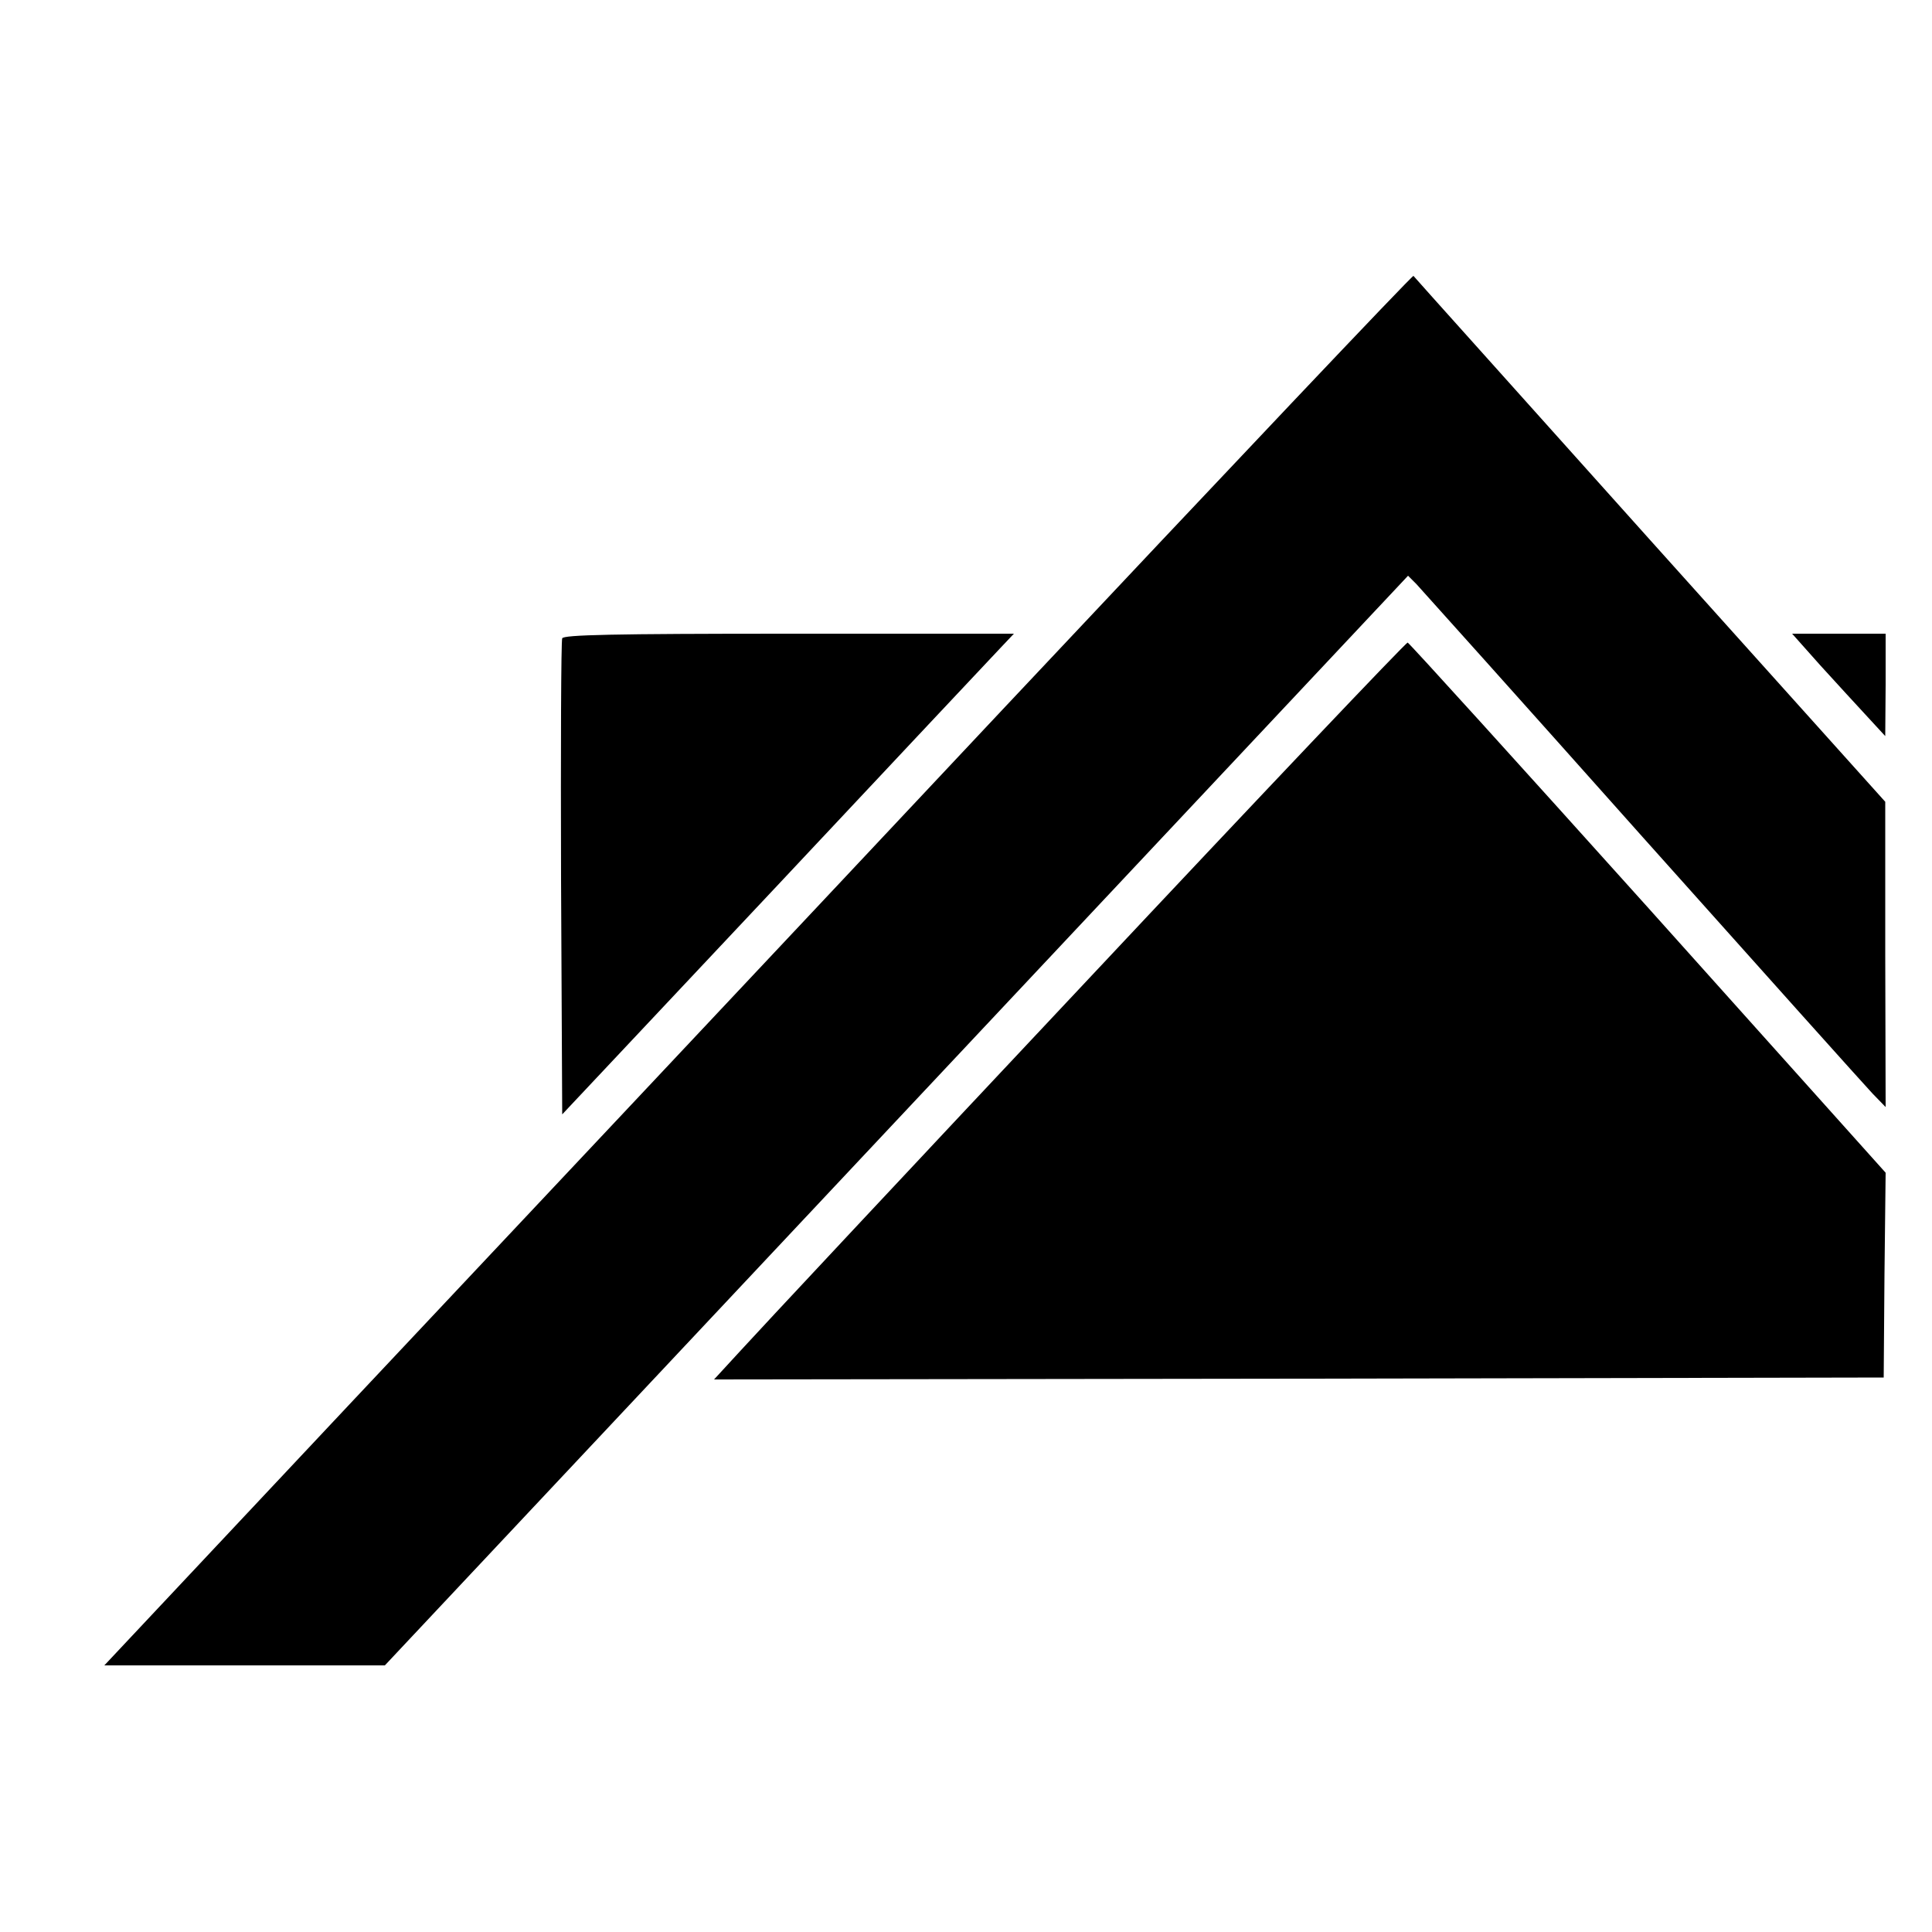
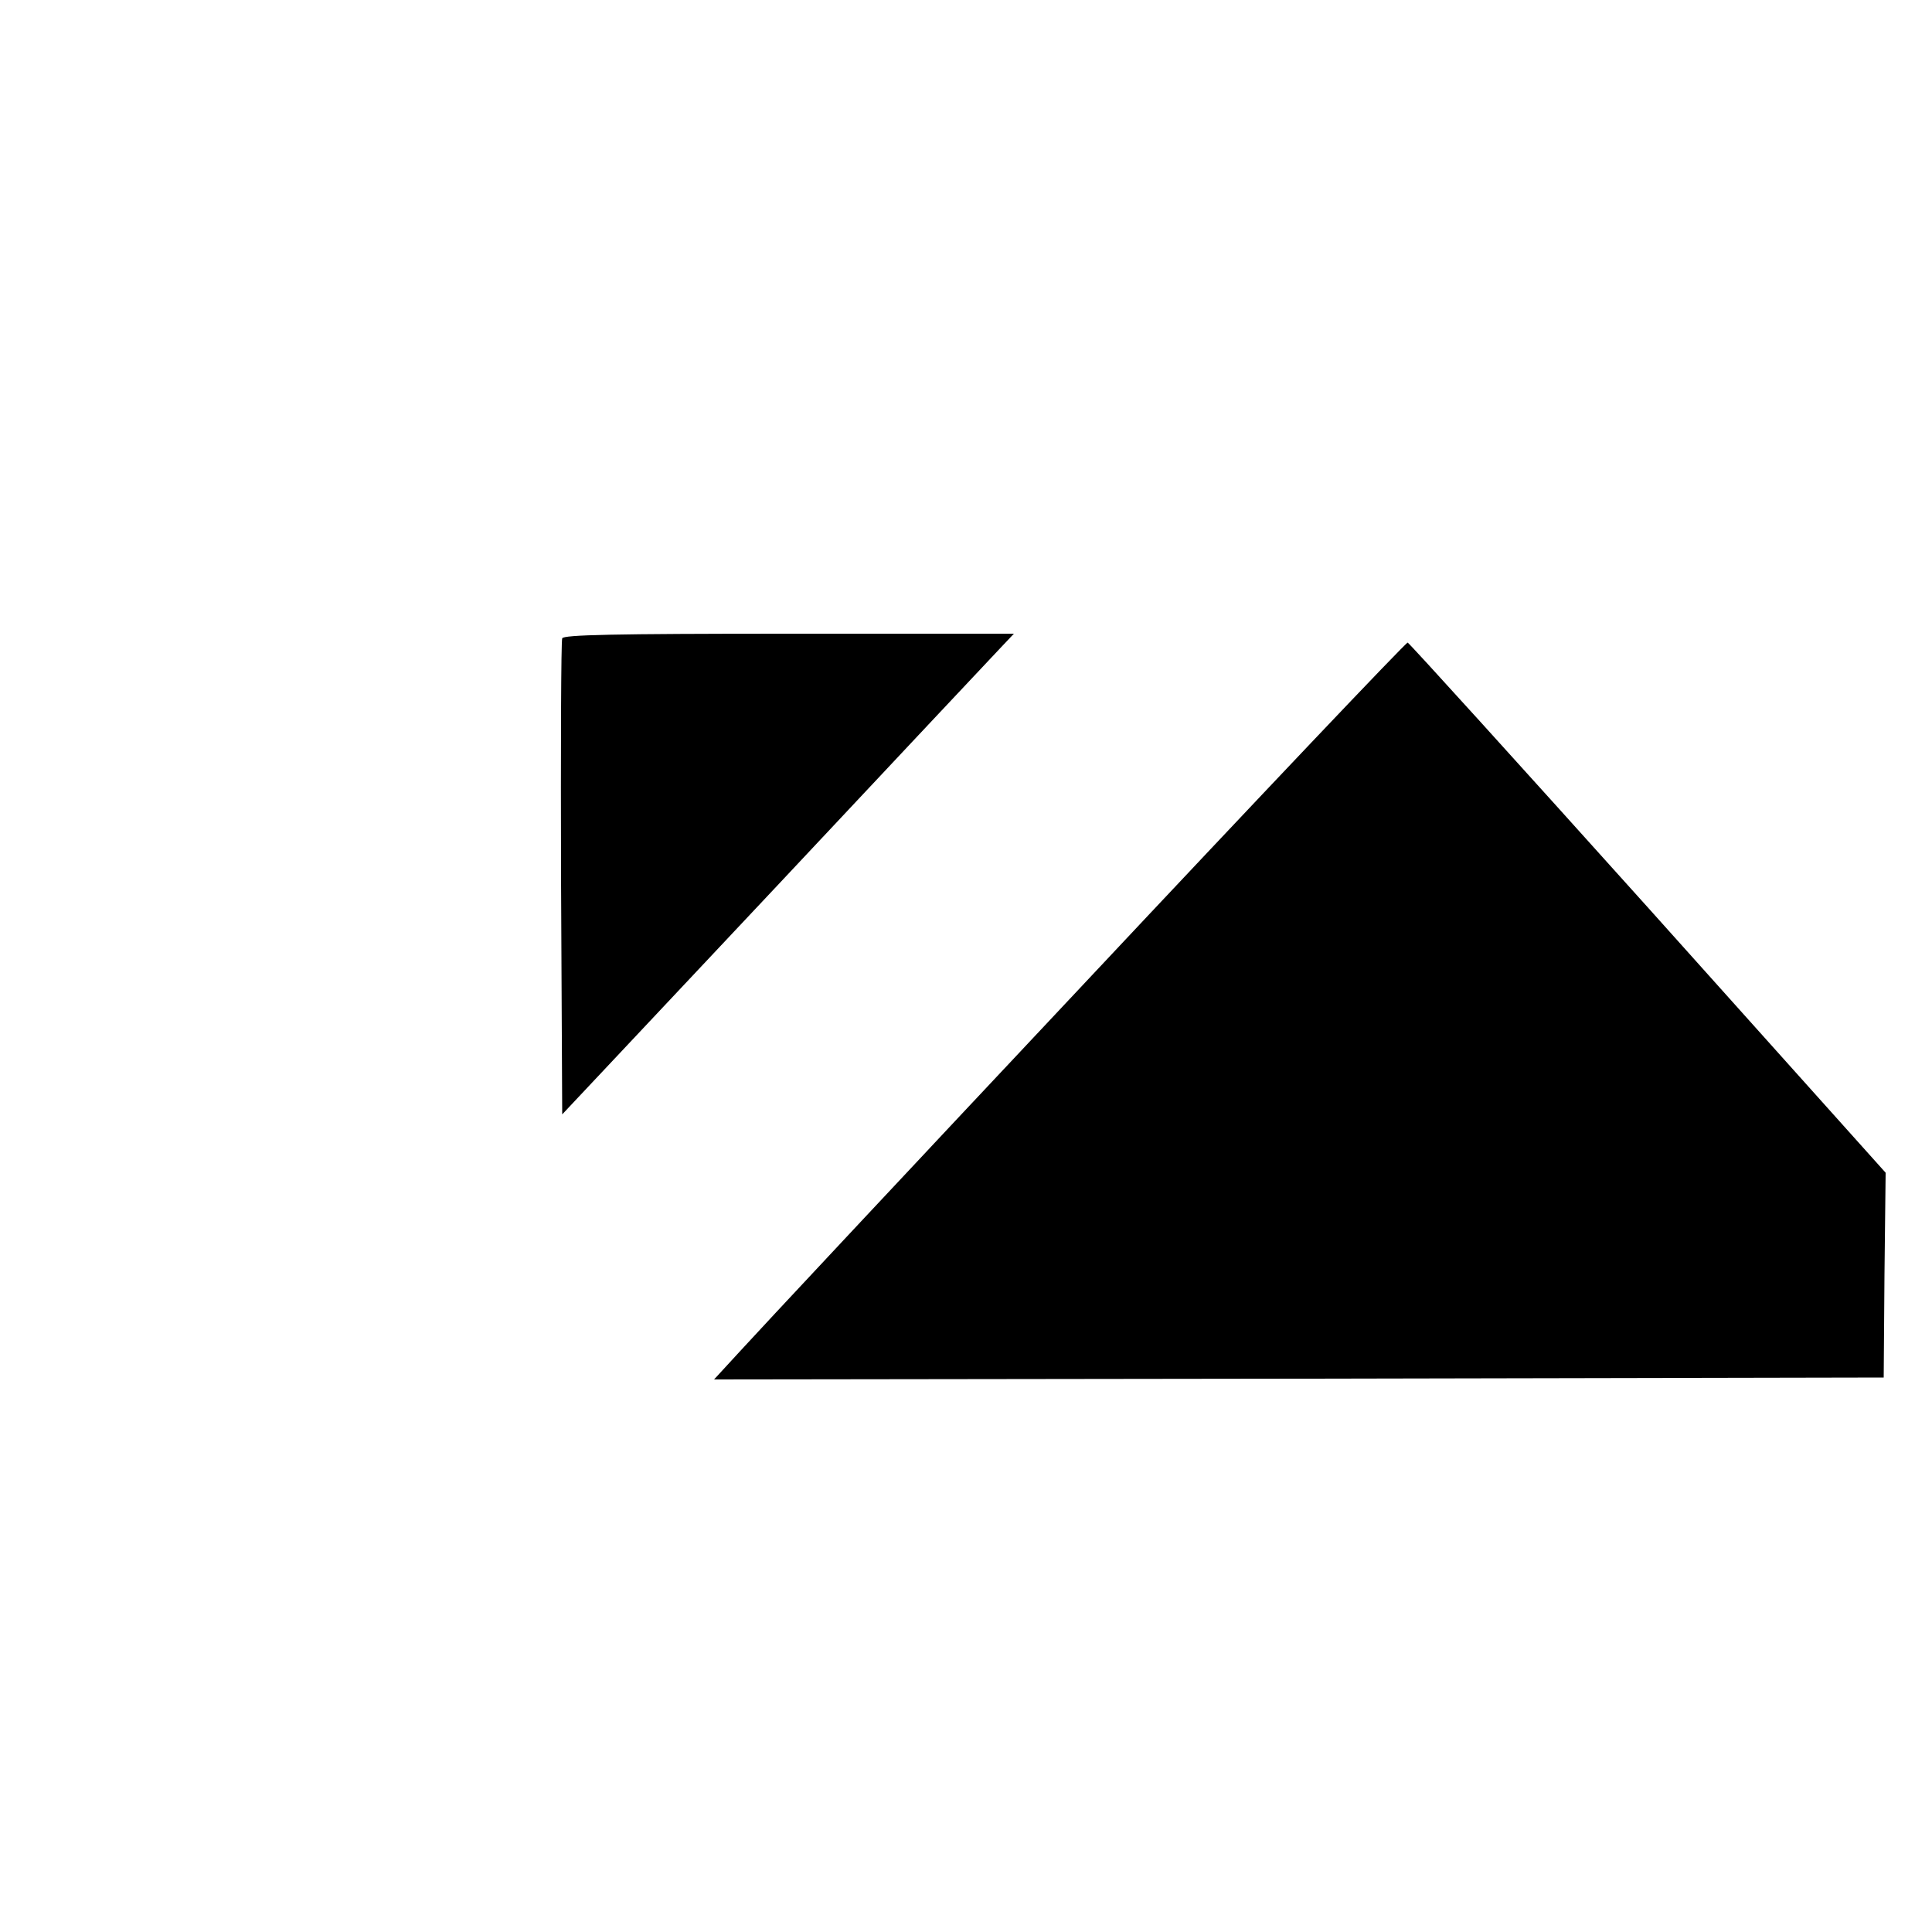
<svg xmlns="http://www.w3.org/2000/svg" version="1.0" width="500pt" height="500pt" viewBox="0 0 500 500" preserveAspectRatio="xMidYMid meet">
  <g transform="translate(0,500) scale(0.1,-0.1)" fill="#000000" stroke="none">
-     <path d="M2594 3163 c-582 -620 -1344 -1430 -1692 -1800 l-632 -673 363 0 363 0 1324 1410 1324 1410 22 -22 c12 -13 275 -306 584 -653 309 -346 578 -646 596 -665 l34 -35 -1 395 0 395 -609 678 c-334 373 -610 680 -612 683 -3 2 -481 -503 -1064 -1123z" />
    <path d="M1455 3348 c-3 -7 -4 -287 -3 -623 l3 -609 549 584 c302 322 565 602 585 623 l35 37 -582 0 c-457 0 -584 -3 -587 -12z" />
-     <path d="M4711 3278 c41 -45 95 -104 121 -132 l47 -51 1 133 0 132 -121 0 -121 0 73 -82z" />
    <path d="M2810 2459 c-454 -483 -856 -913 -893 -954 l-69 -75 1514 2 1513 3 2 265 3 265 -614 685 c-338 376 -618 685 -623 687 -4 1 -379 -394 -833 -878z" />
  </g>
</svg>